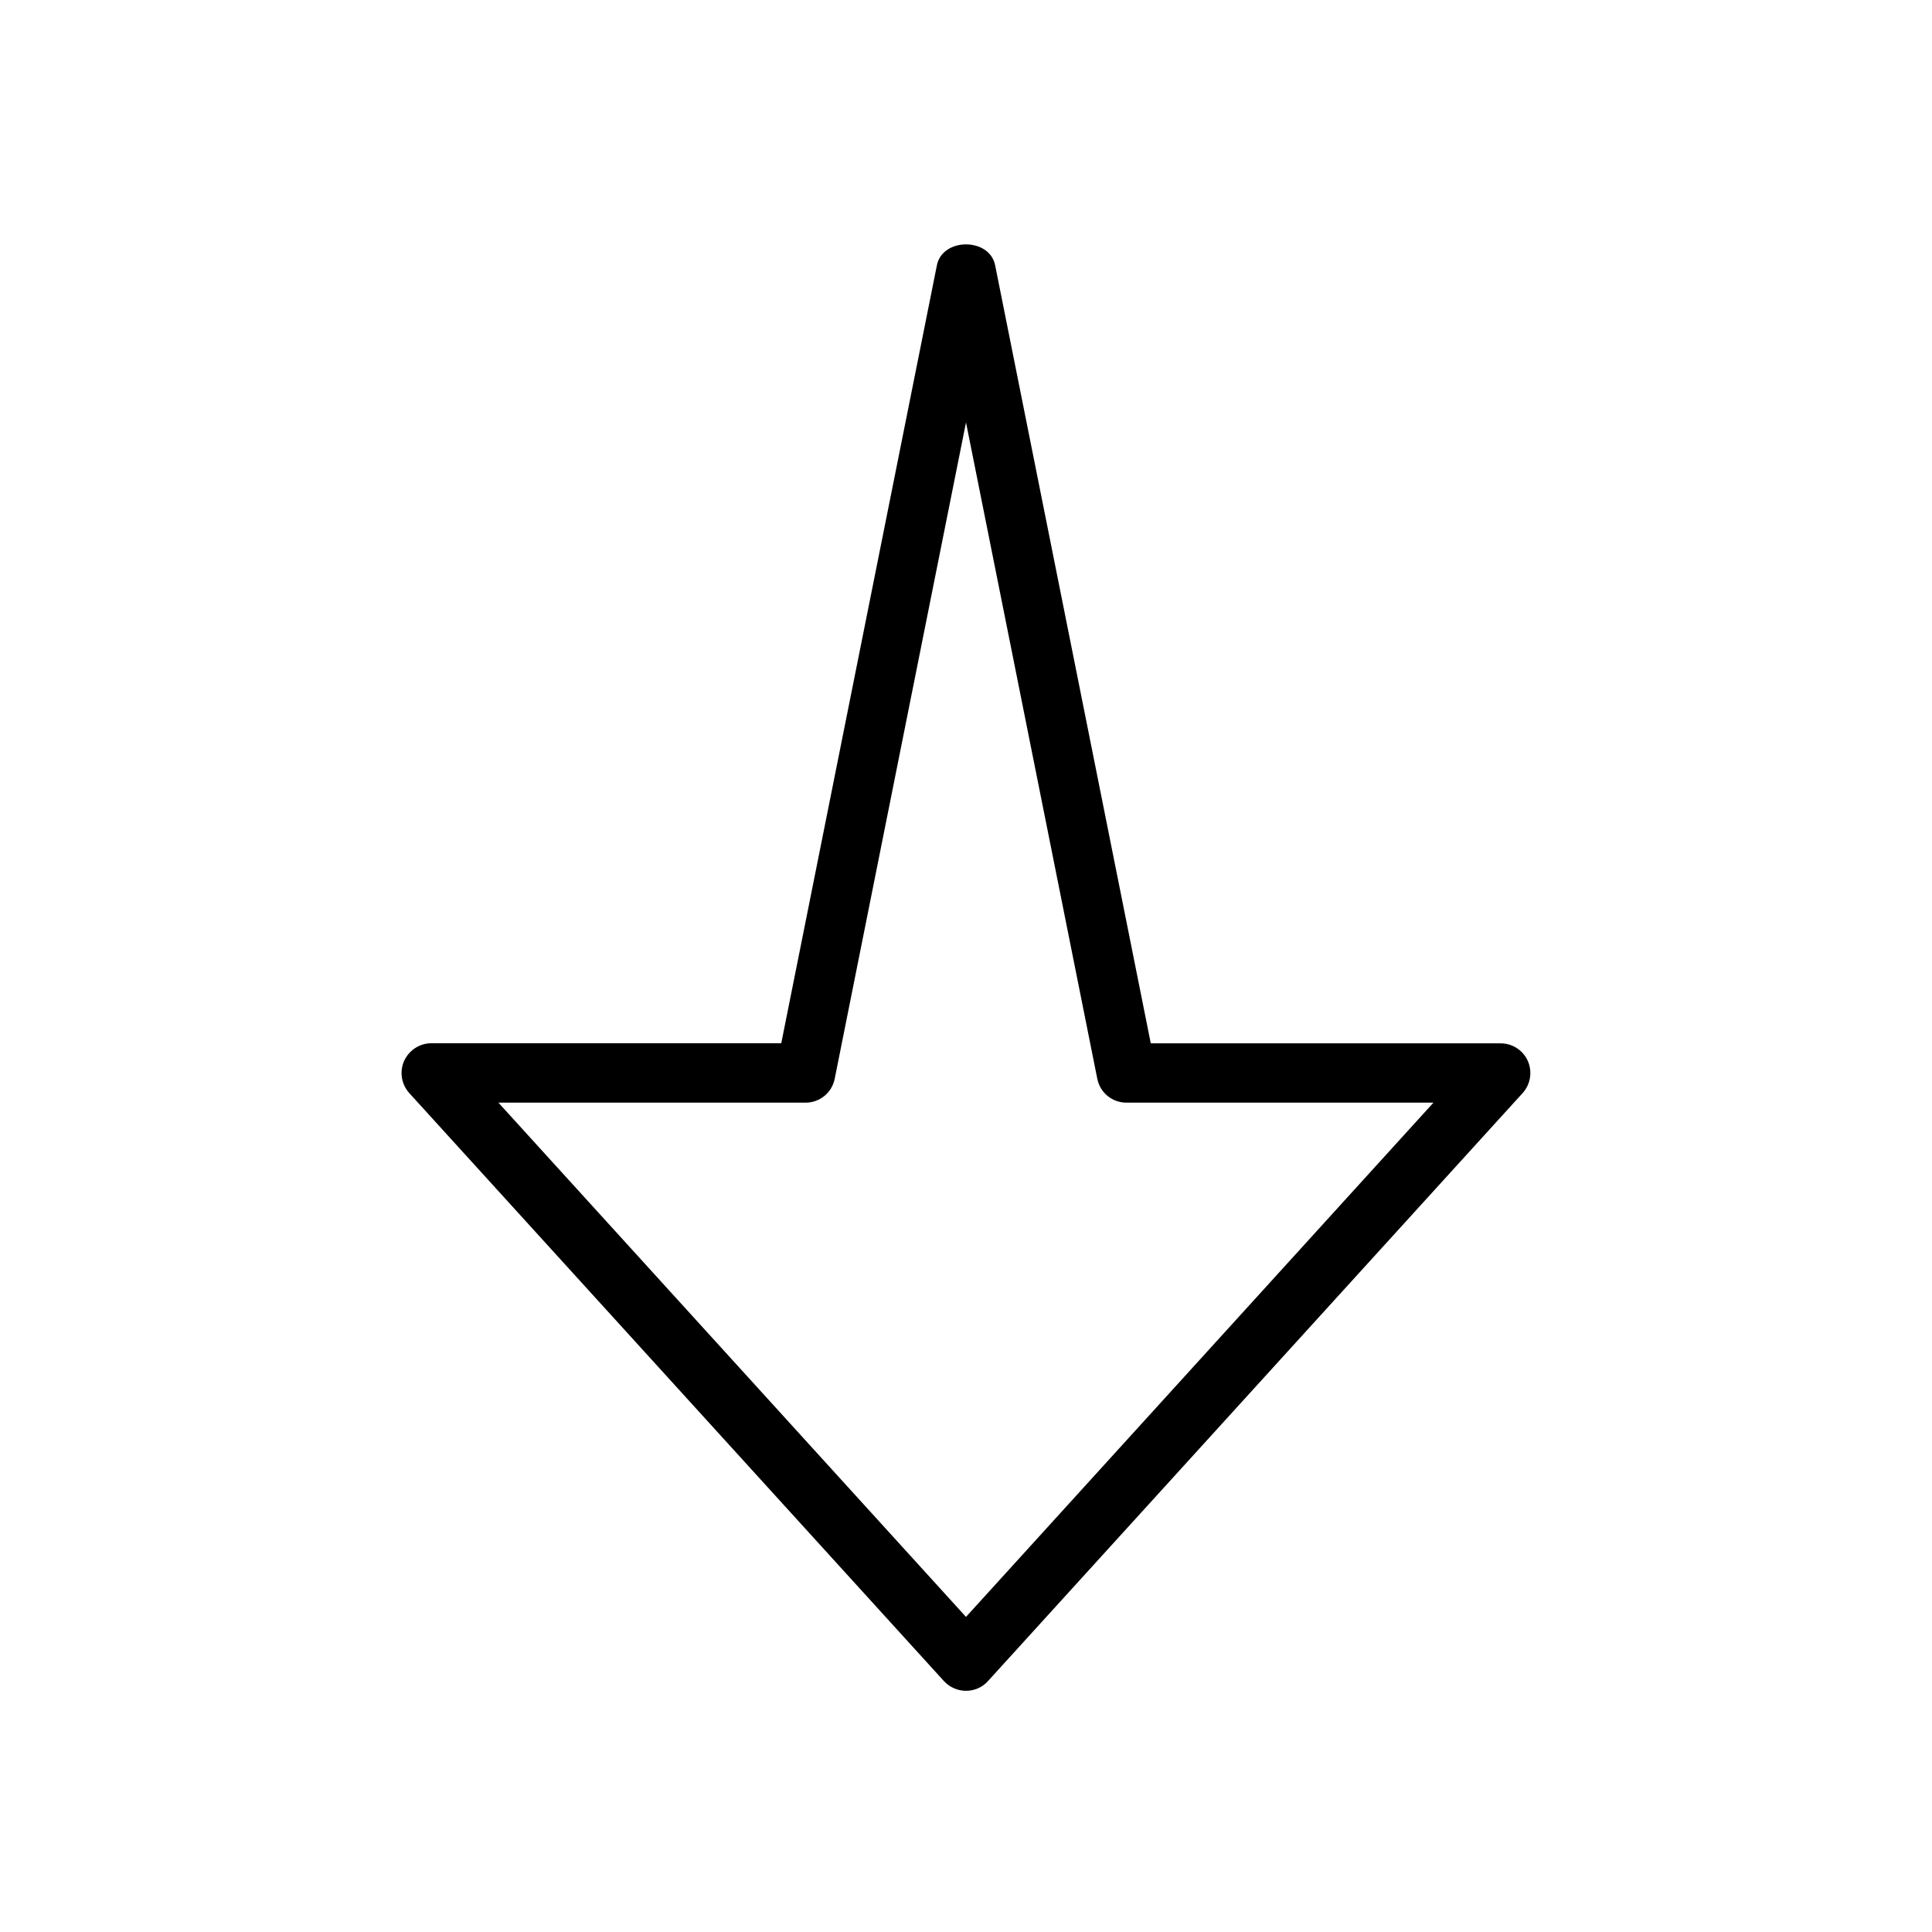
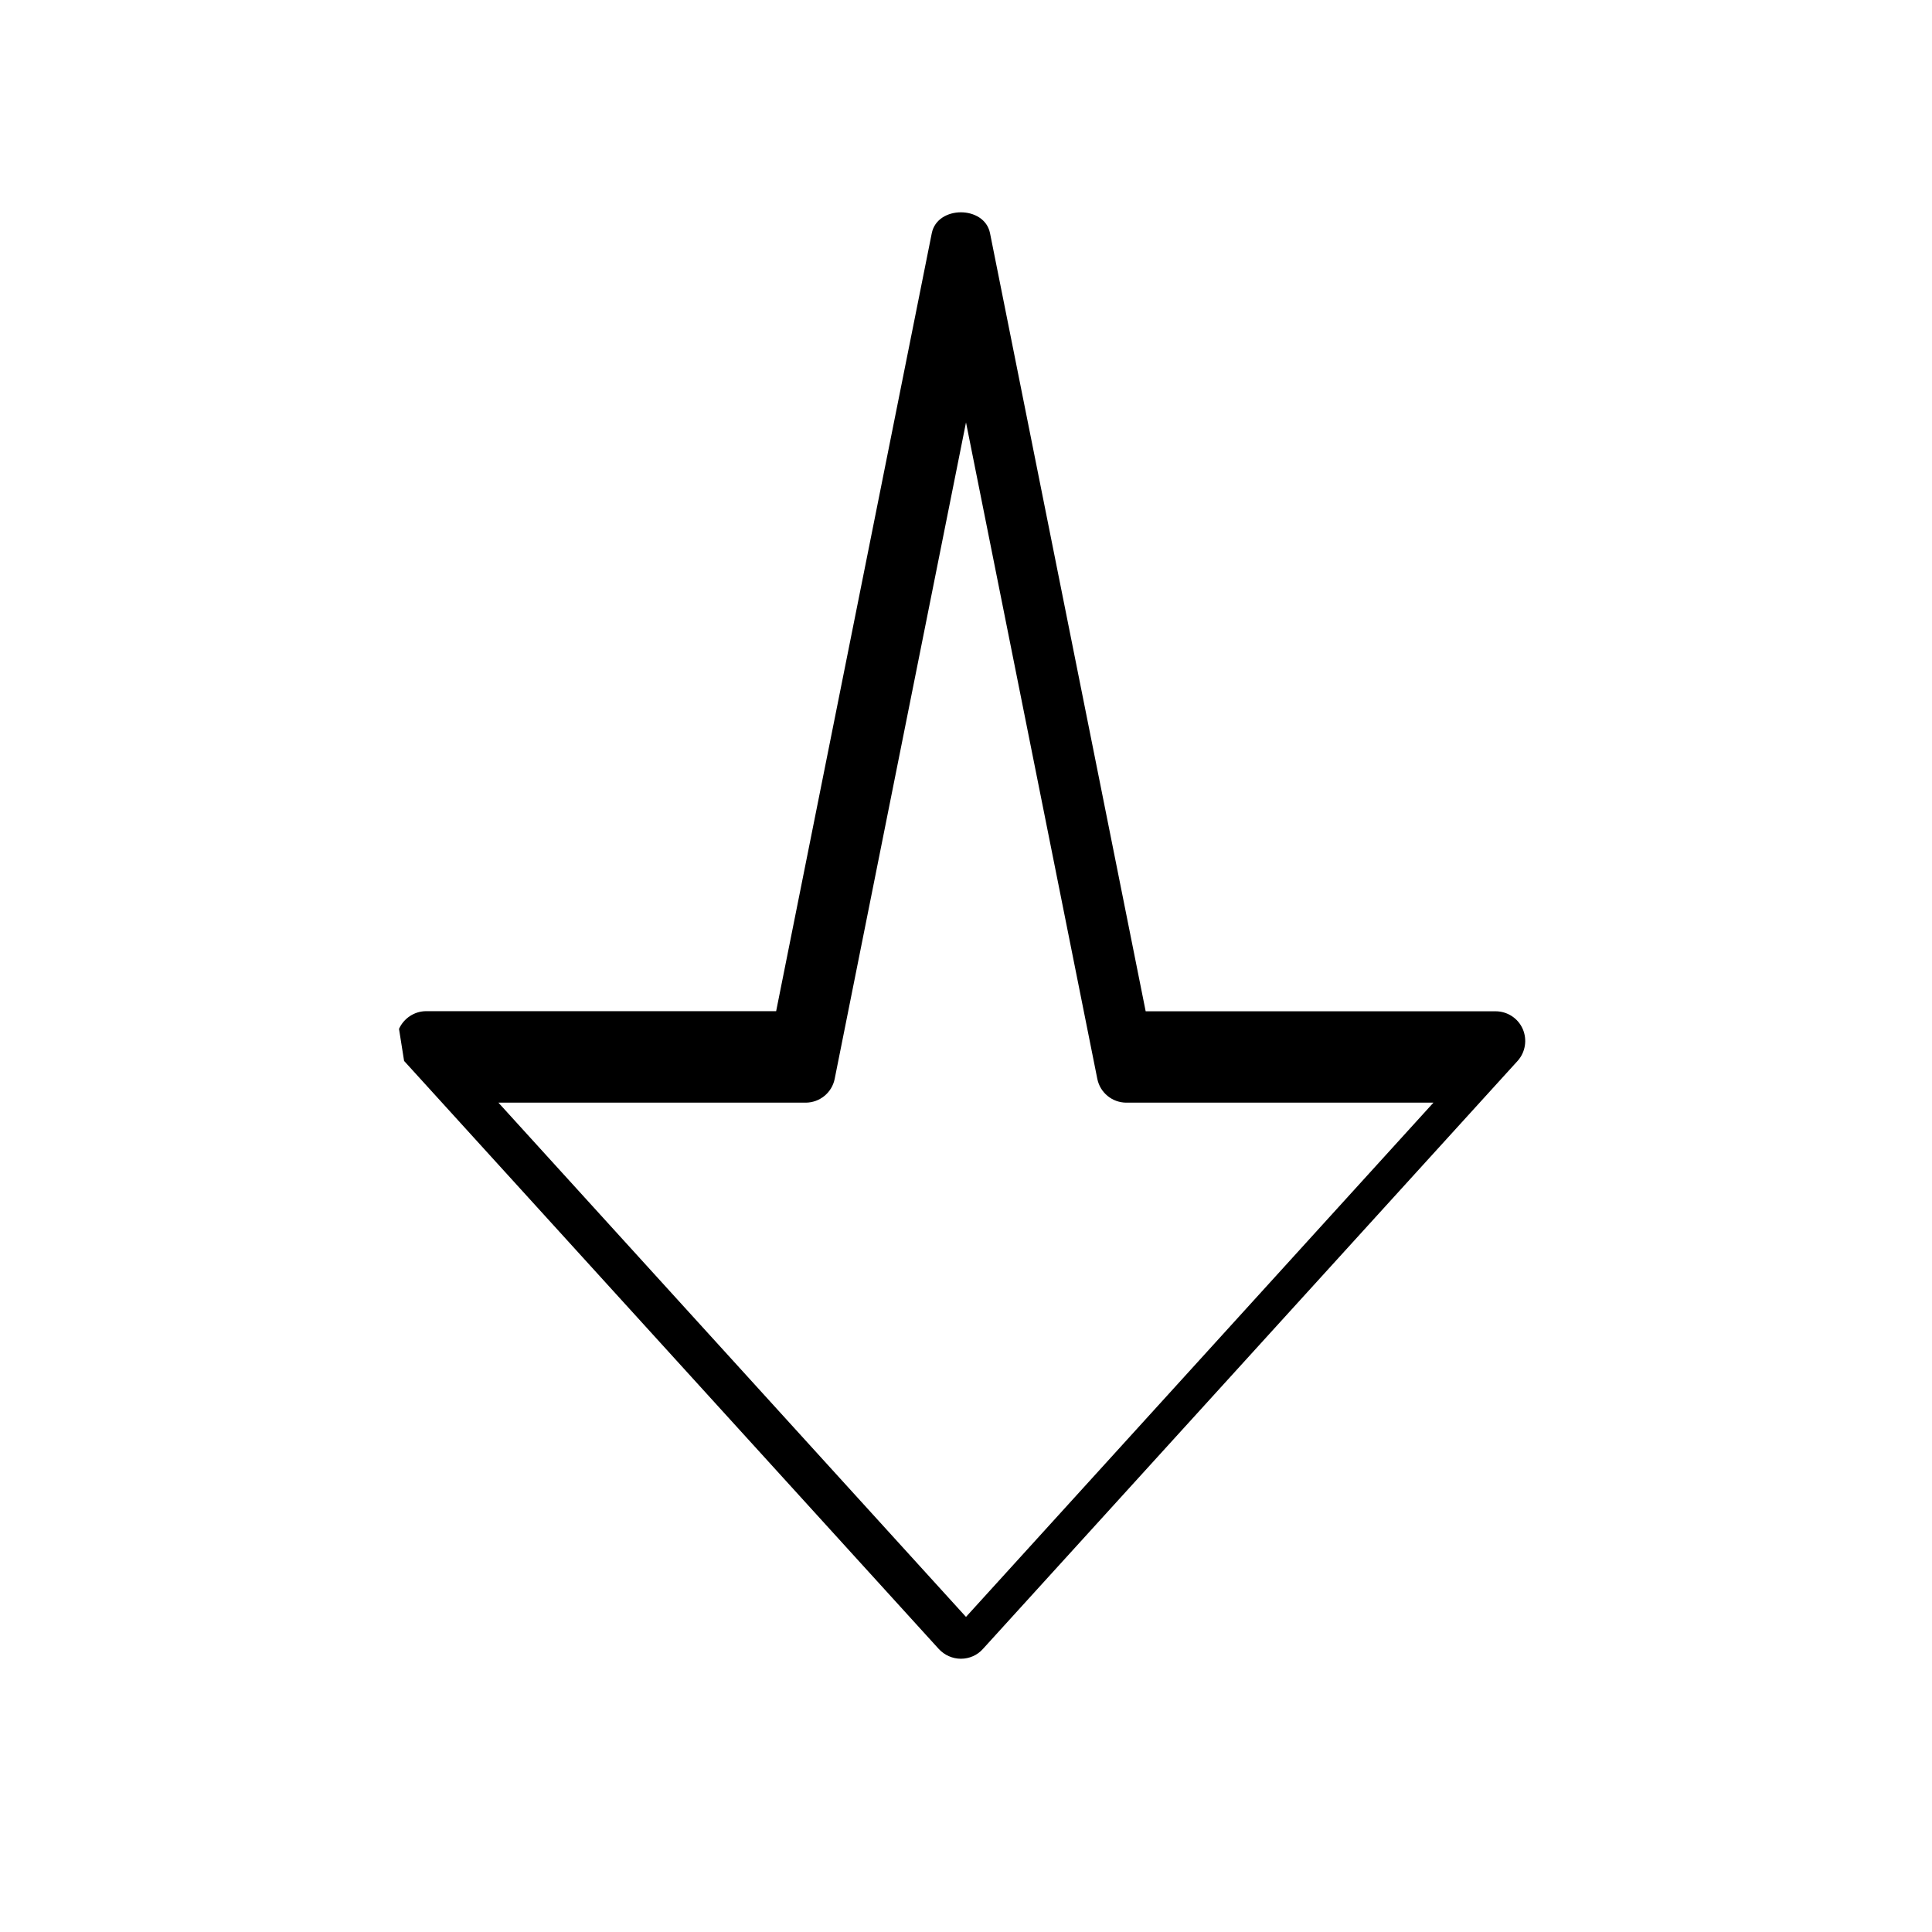
<svg xmlns="http://www.w3.org/2000/svg" fill="#000000" width="800px" height="800px" version="1.1" viewBox="144 144 512 512">
-   <path d="m251.09 425.16c-1.258 2.867-0.723 6.172 1.355 8.5l141.7 155.84c1.512 1.641 3.652 2.582 5.859 2.582 2.203 0 4.344-0.914 5.824-2.582l141.7-155.84c2.078-2.297 2.613-5.637 1.355-8.5-1.258-2.832-4.062-4.66-7.211-4.66h-92.703l-41.25-206.21c-1.48-7.367-13.949-7.367-15.43 0l-41.246 206.18h-92.734c-3.117 0-5.918 1.859-7.211 4.691zm106.4 11.055c3.746 0 6.992-2.644 7.715-6.328l34.797-173.94 34.793 173.94c0.723 3.684 3.969 6.328 7.715 6.328h81.367l-123.88 136.28-123.91-136.28z" />
+   <path d="m251.09 425.16l141.7 155.84c1.512 1.641 3.652 2.582 5.859 2.582 2.203 0 4.344-0.914 5.824-2.582l141.7-155.84c2.078-2.297 2.613-5.637 1.355-8.5-1.258-2.832-4.062-4.66-7.211-4.66h-92.703l-41.25-206.21c-1.48-7.367-13.949-7.367-15.43 0l-41.246 206.18h-92.734c-3.117 0-5.918 1.859-7.211 4.691zm106.4 11.055c3.746 0 6.992-2.644 7.715-6.328l34.797-173.94 34.793 173.94c0.723 3.684 3.969 6.328 7.715 6.328h81.367l-123.88 136.28-123.91-136.28z" />
</svg>